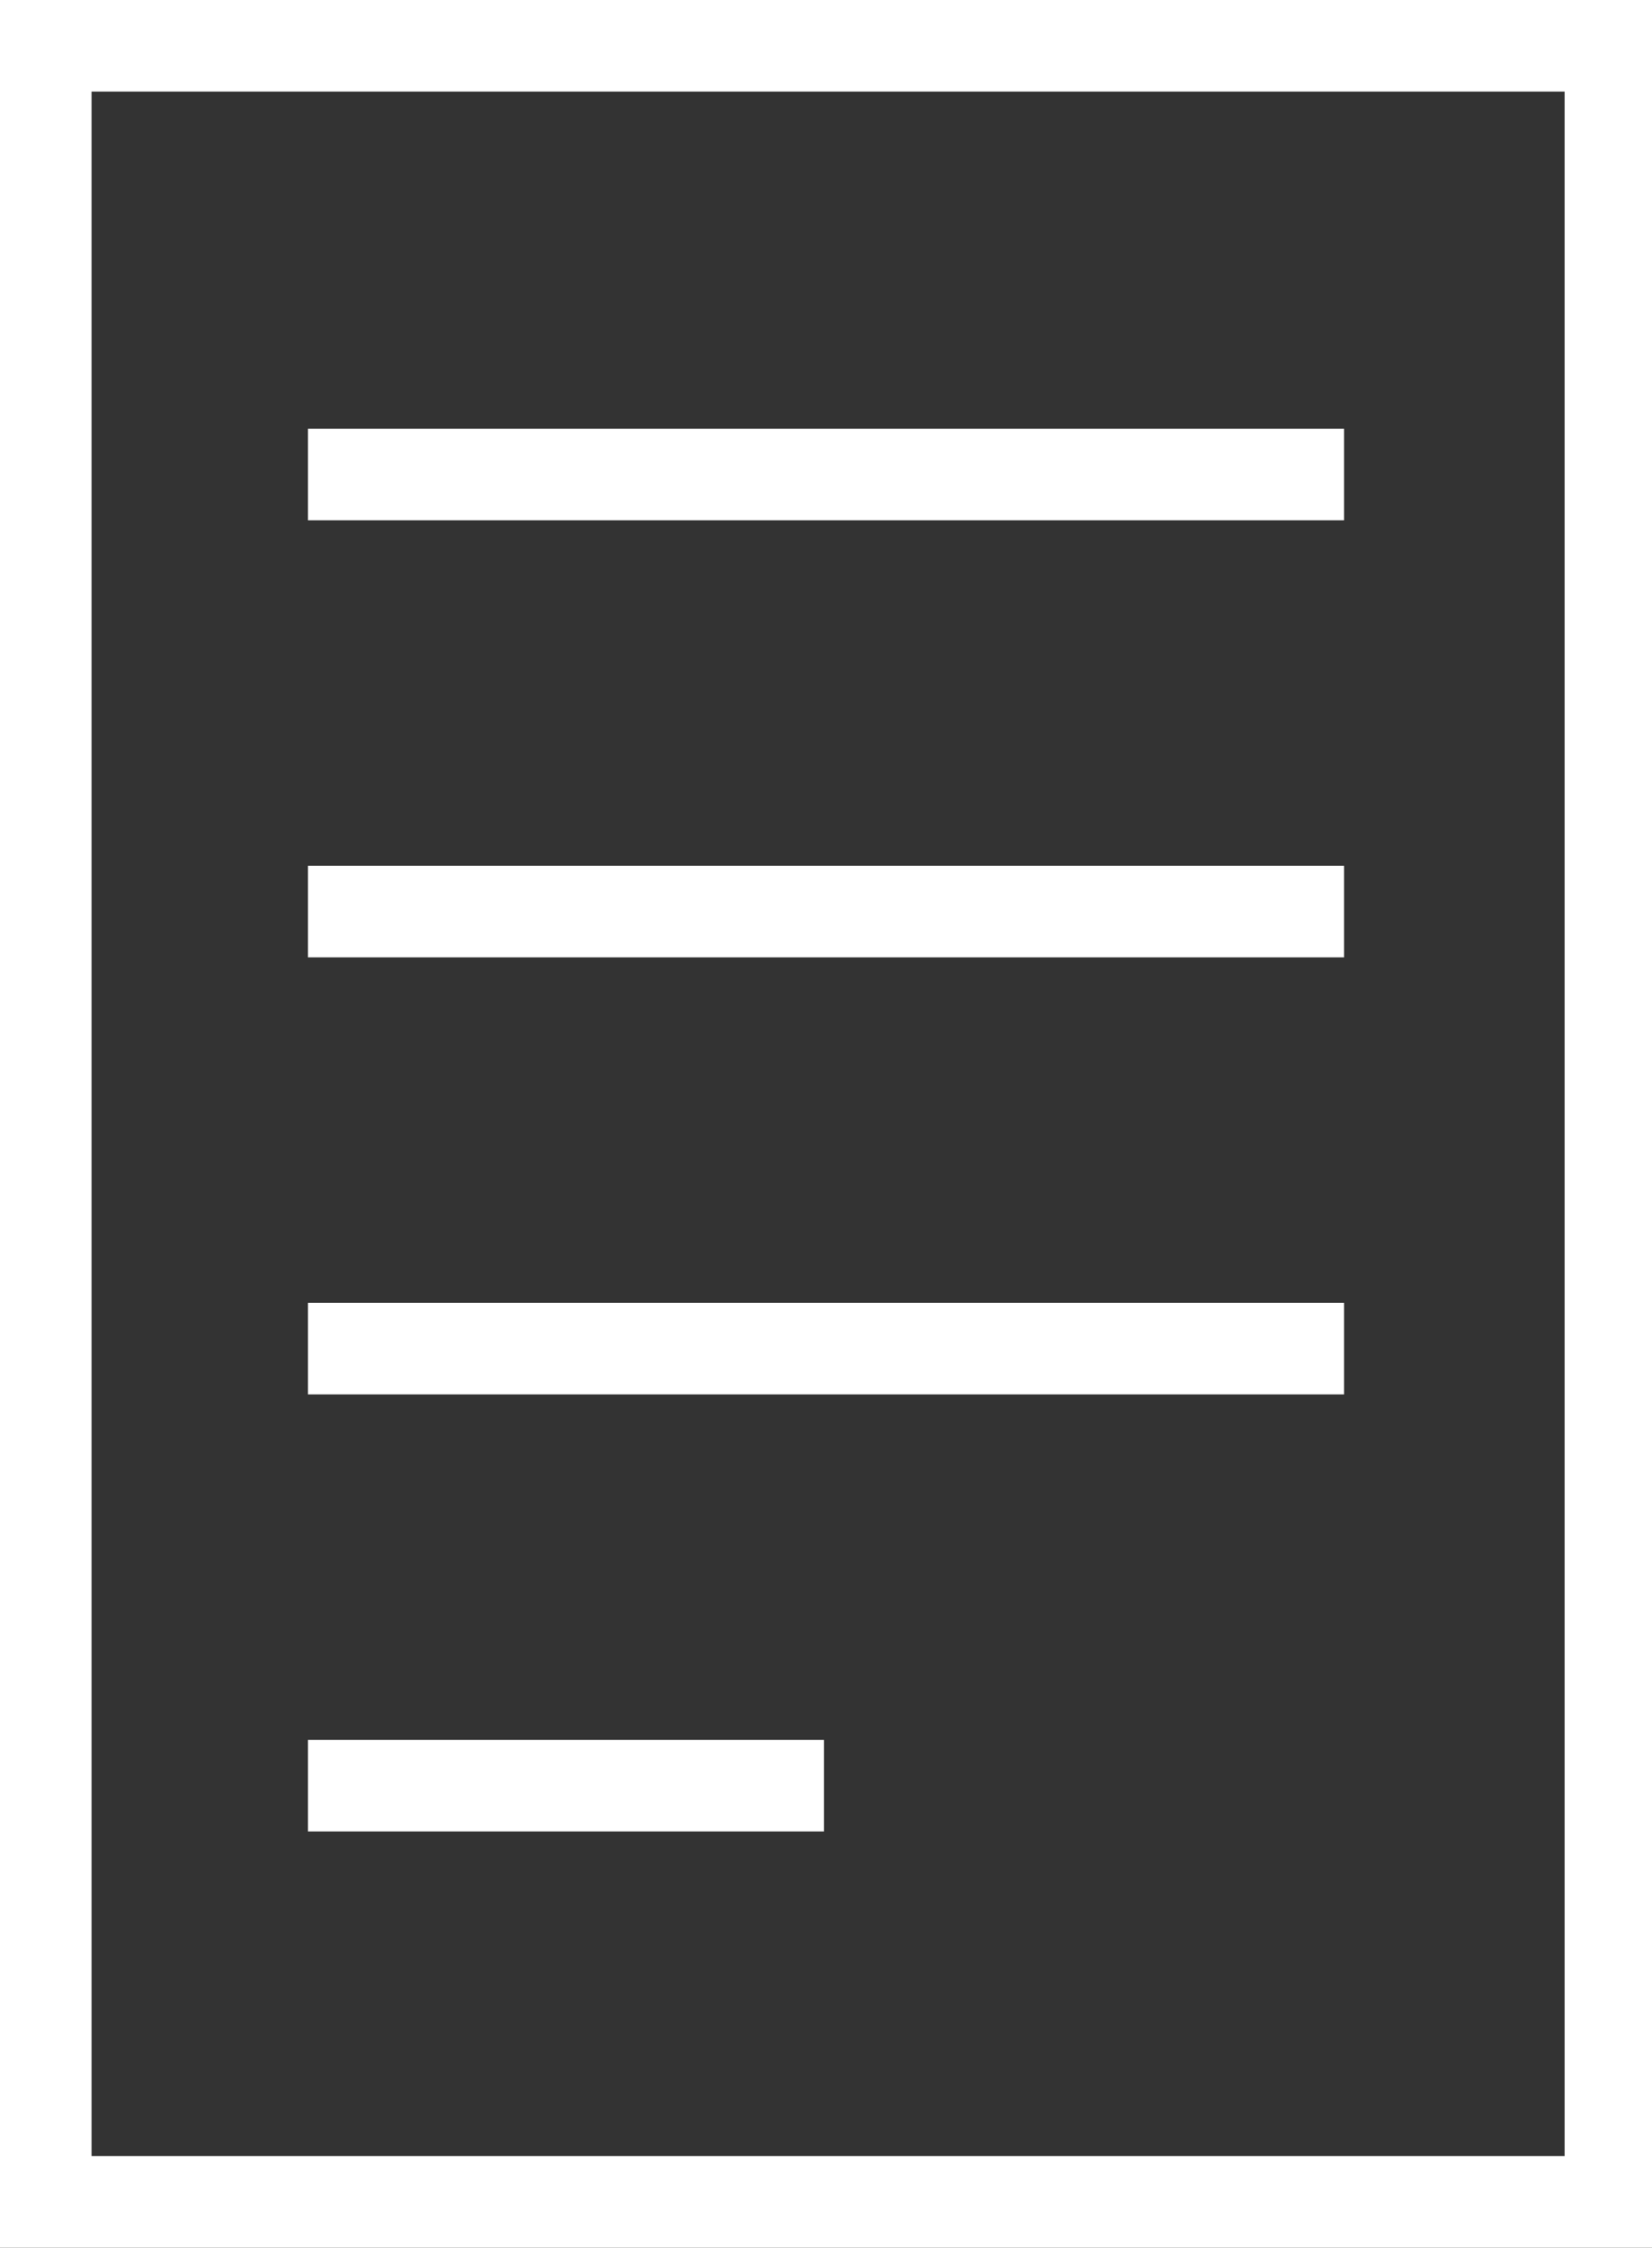
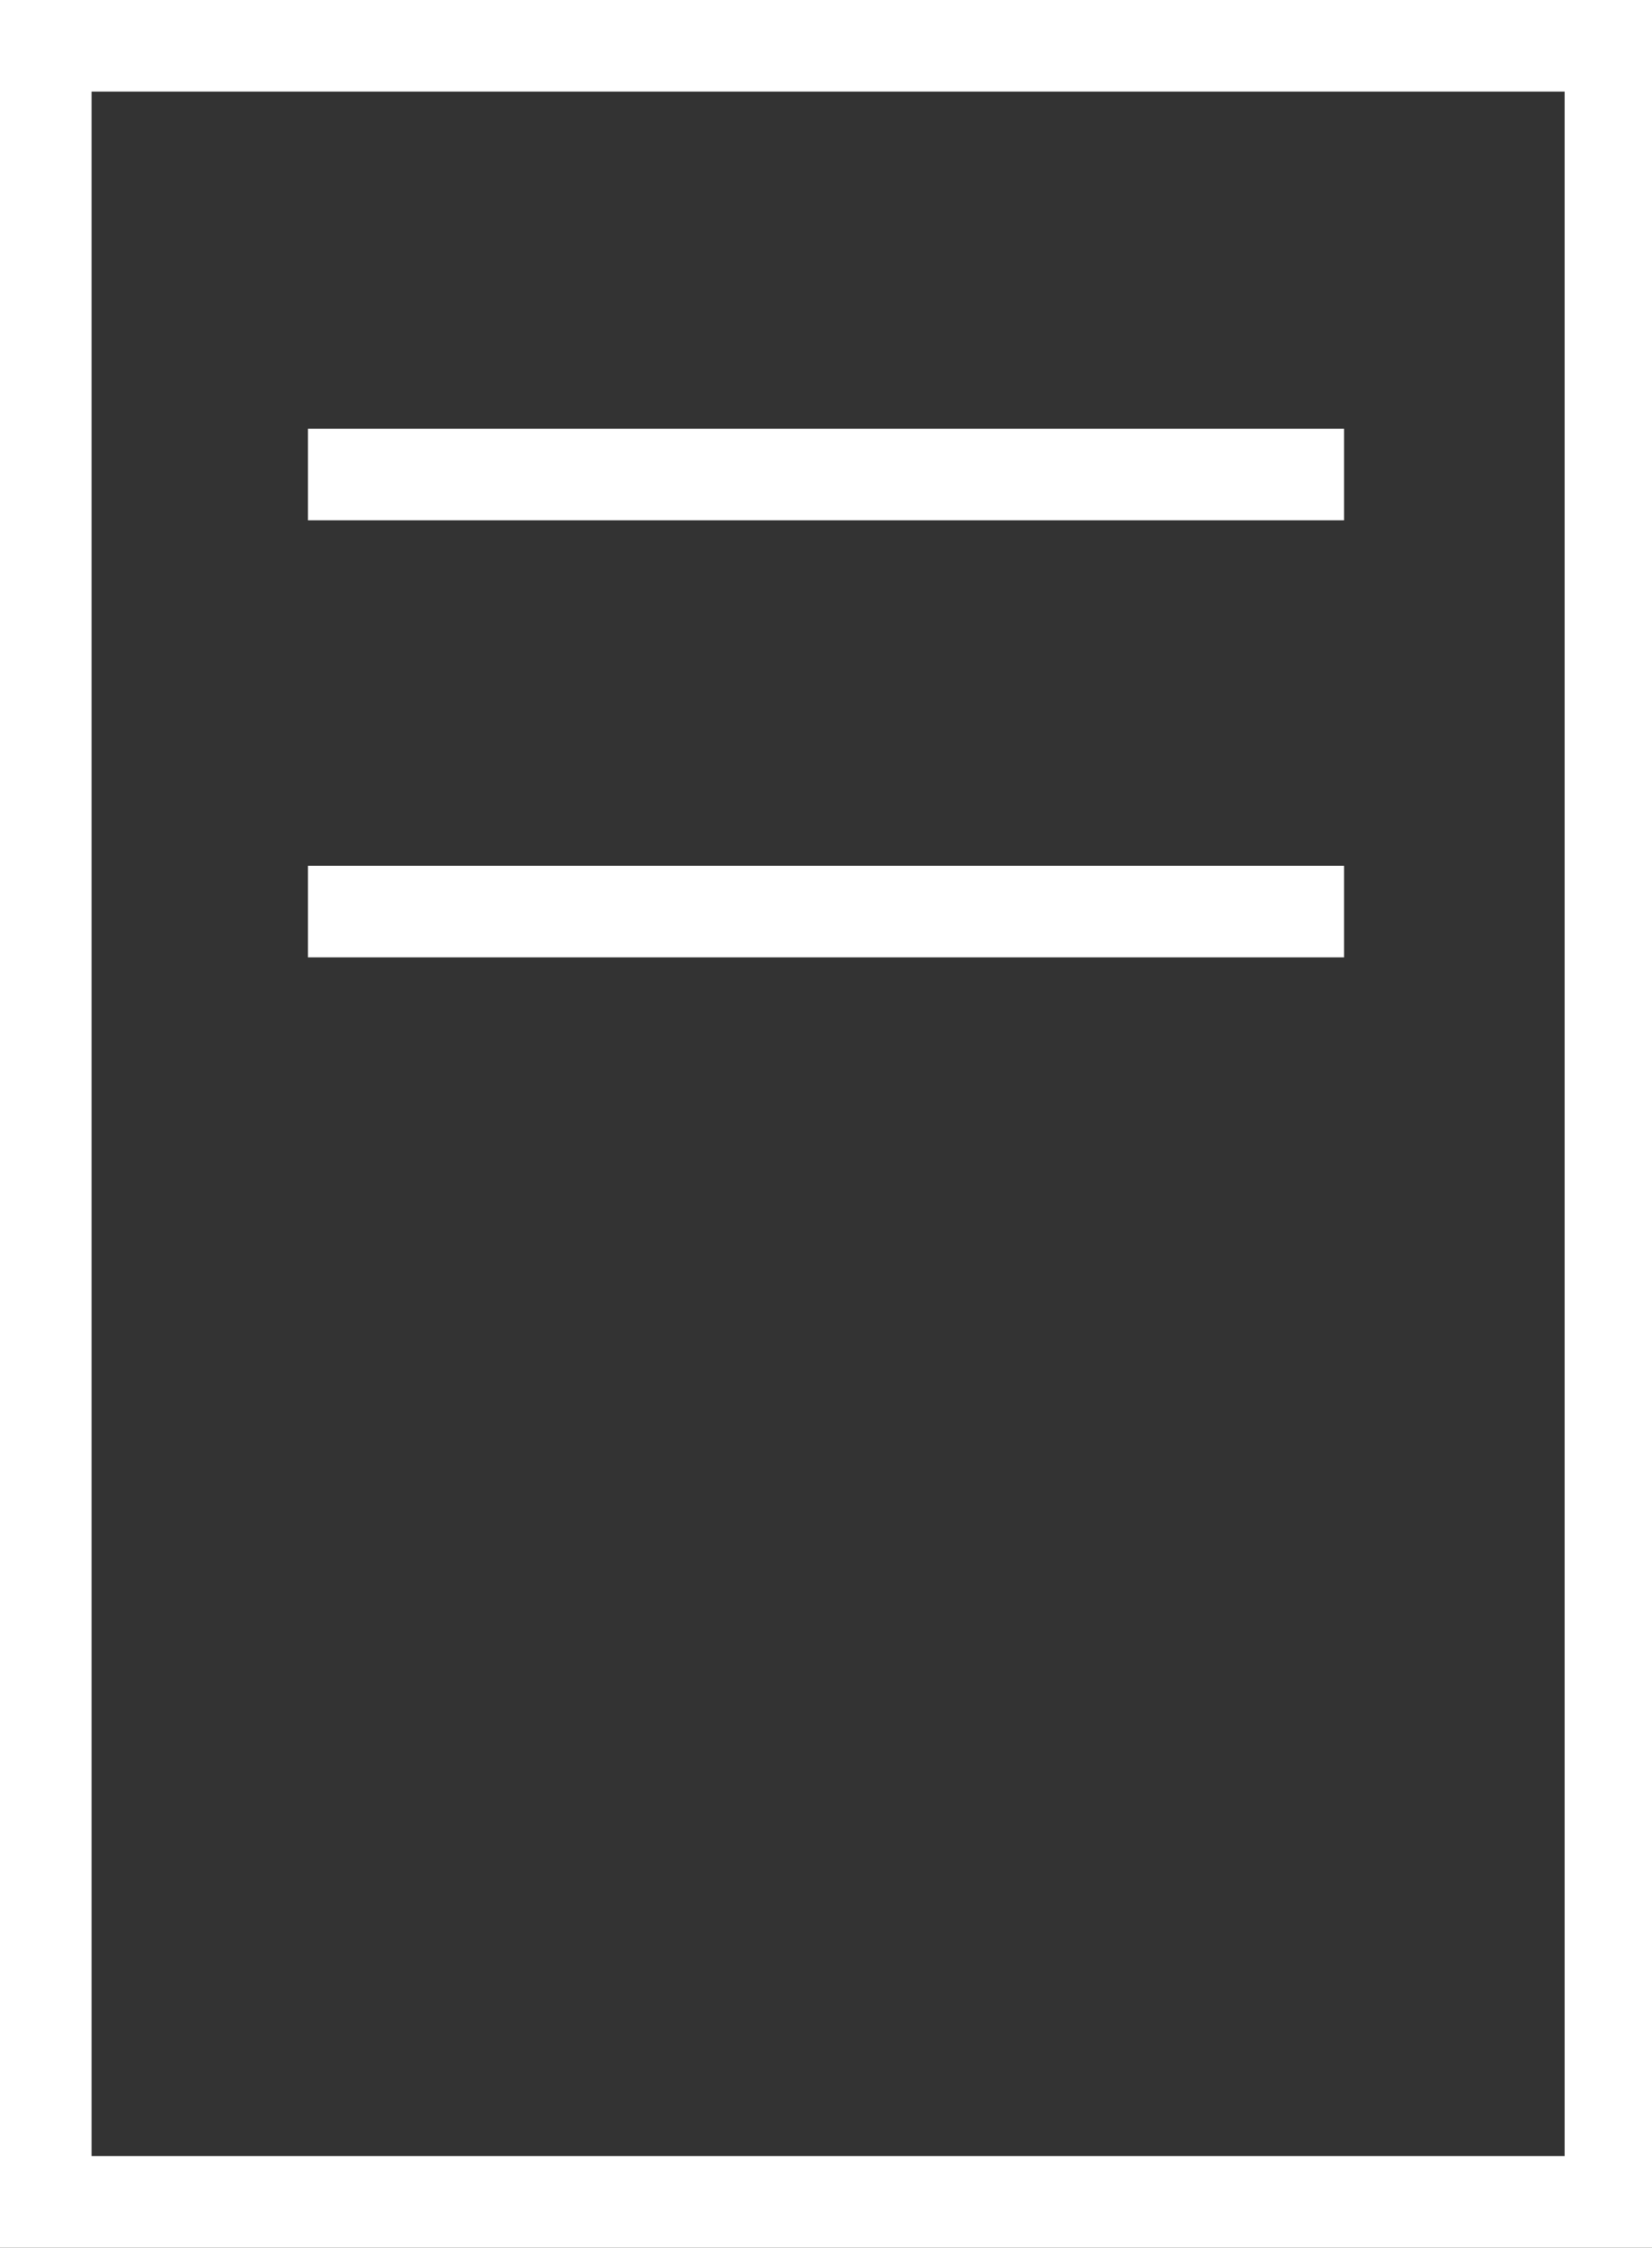
<svg xmlns="http://www.w3.org/2000/svg" version="1.1" id="Layer_1" x="0px" y="0px" width="39.7" height="54" viewBox="0 0 39.7 54" style="enable-background:new 0 0 39.7 54;" xml:space="preserve">
  <rect x="0" y="0" width="39.7" height="54" fill="#333333" stroke="none" />
  <style type="text/css">
	.st0{fill:#FFFFFF;}
</style>
  <g>
    <rect x="7.4" y="20.8" class="st0" width="24.9" height="2.2" />
    <rect x="7.4" y="10.3" class="st0" width="24.9" height="2.2" />
-     <rect x="7.4" y="31.3" class="st0" width="24.9" height="2.2" />
-     <rect x="7.4" y="41.8" class="st0" width="12.4" height="2.2" />
    <path class="st0" d="M0,0v54h39.7V0H0z M37.6,51.8H2.2V2.2h35.4C37.6,2.2,37.6,51.8,37.6,51.8z" />
  </g>
</svg>